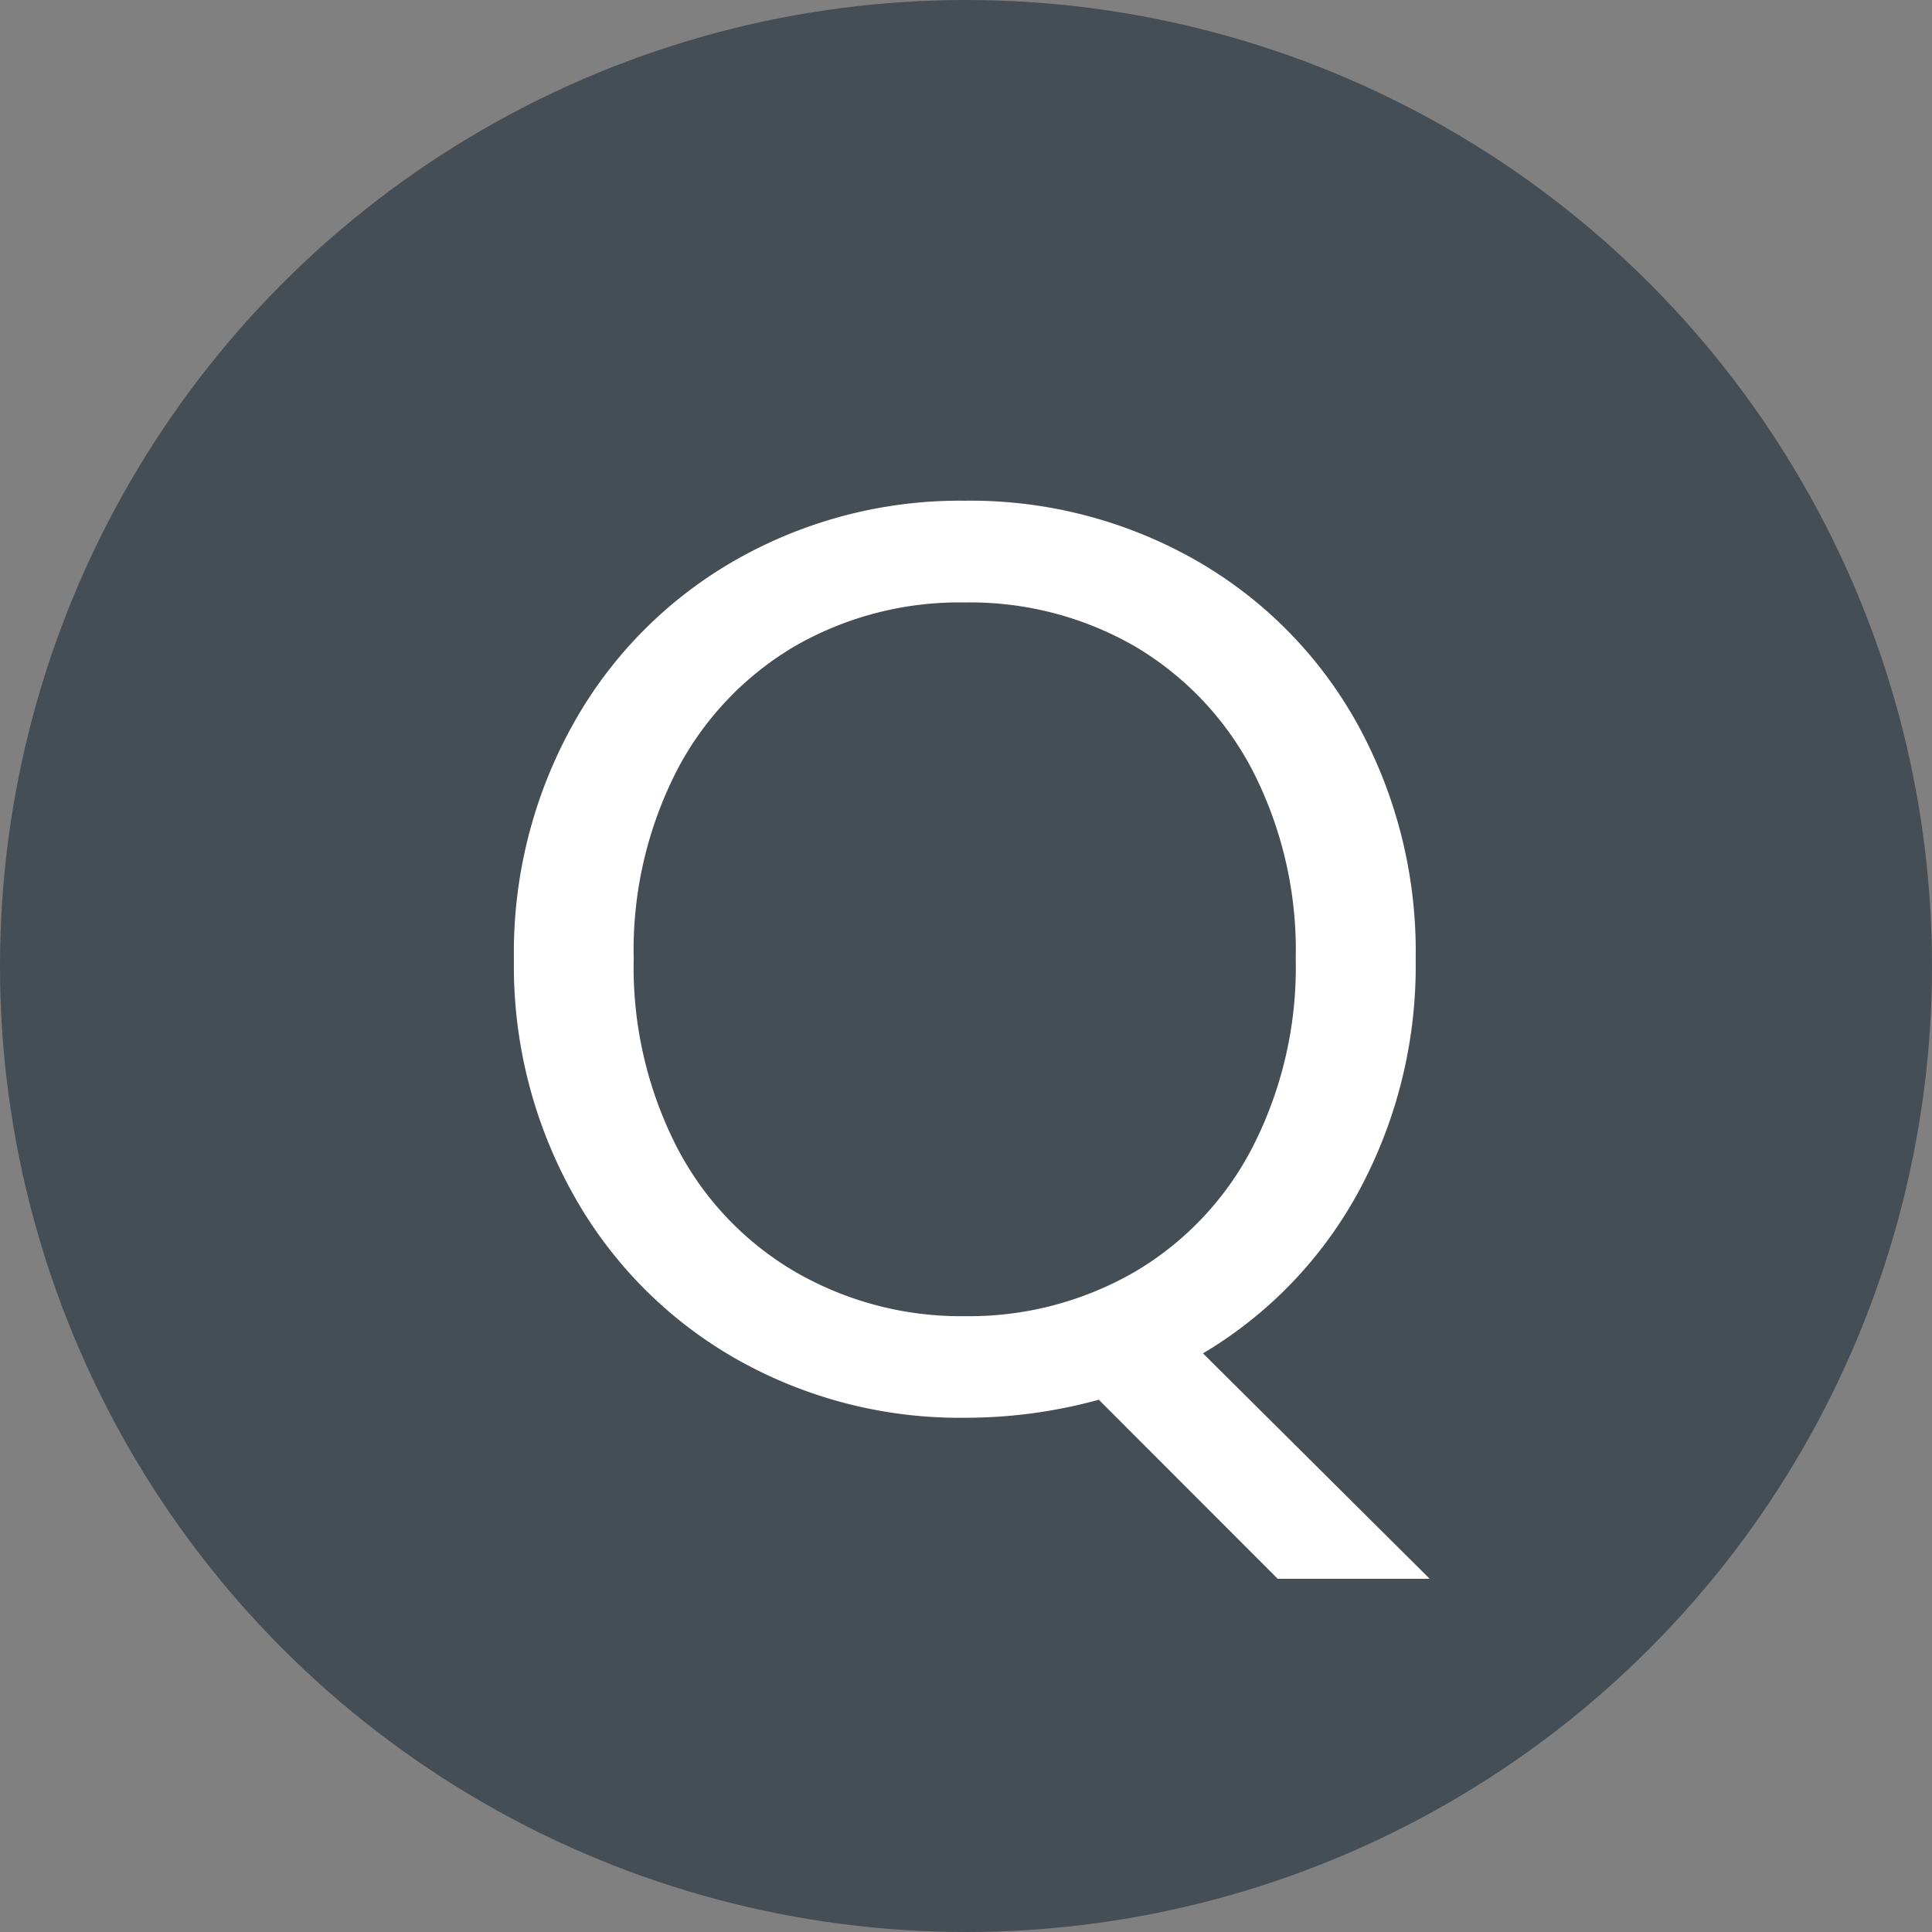
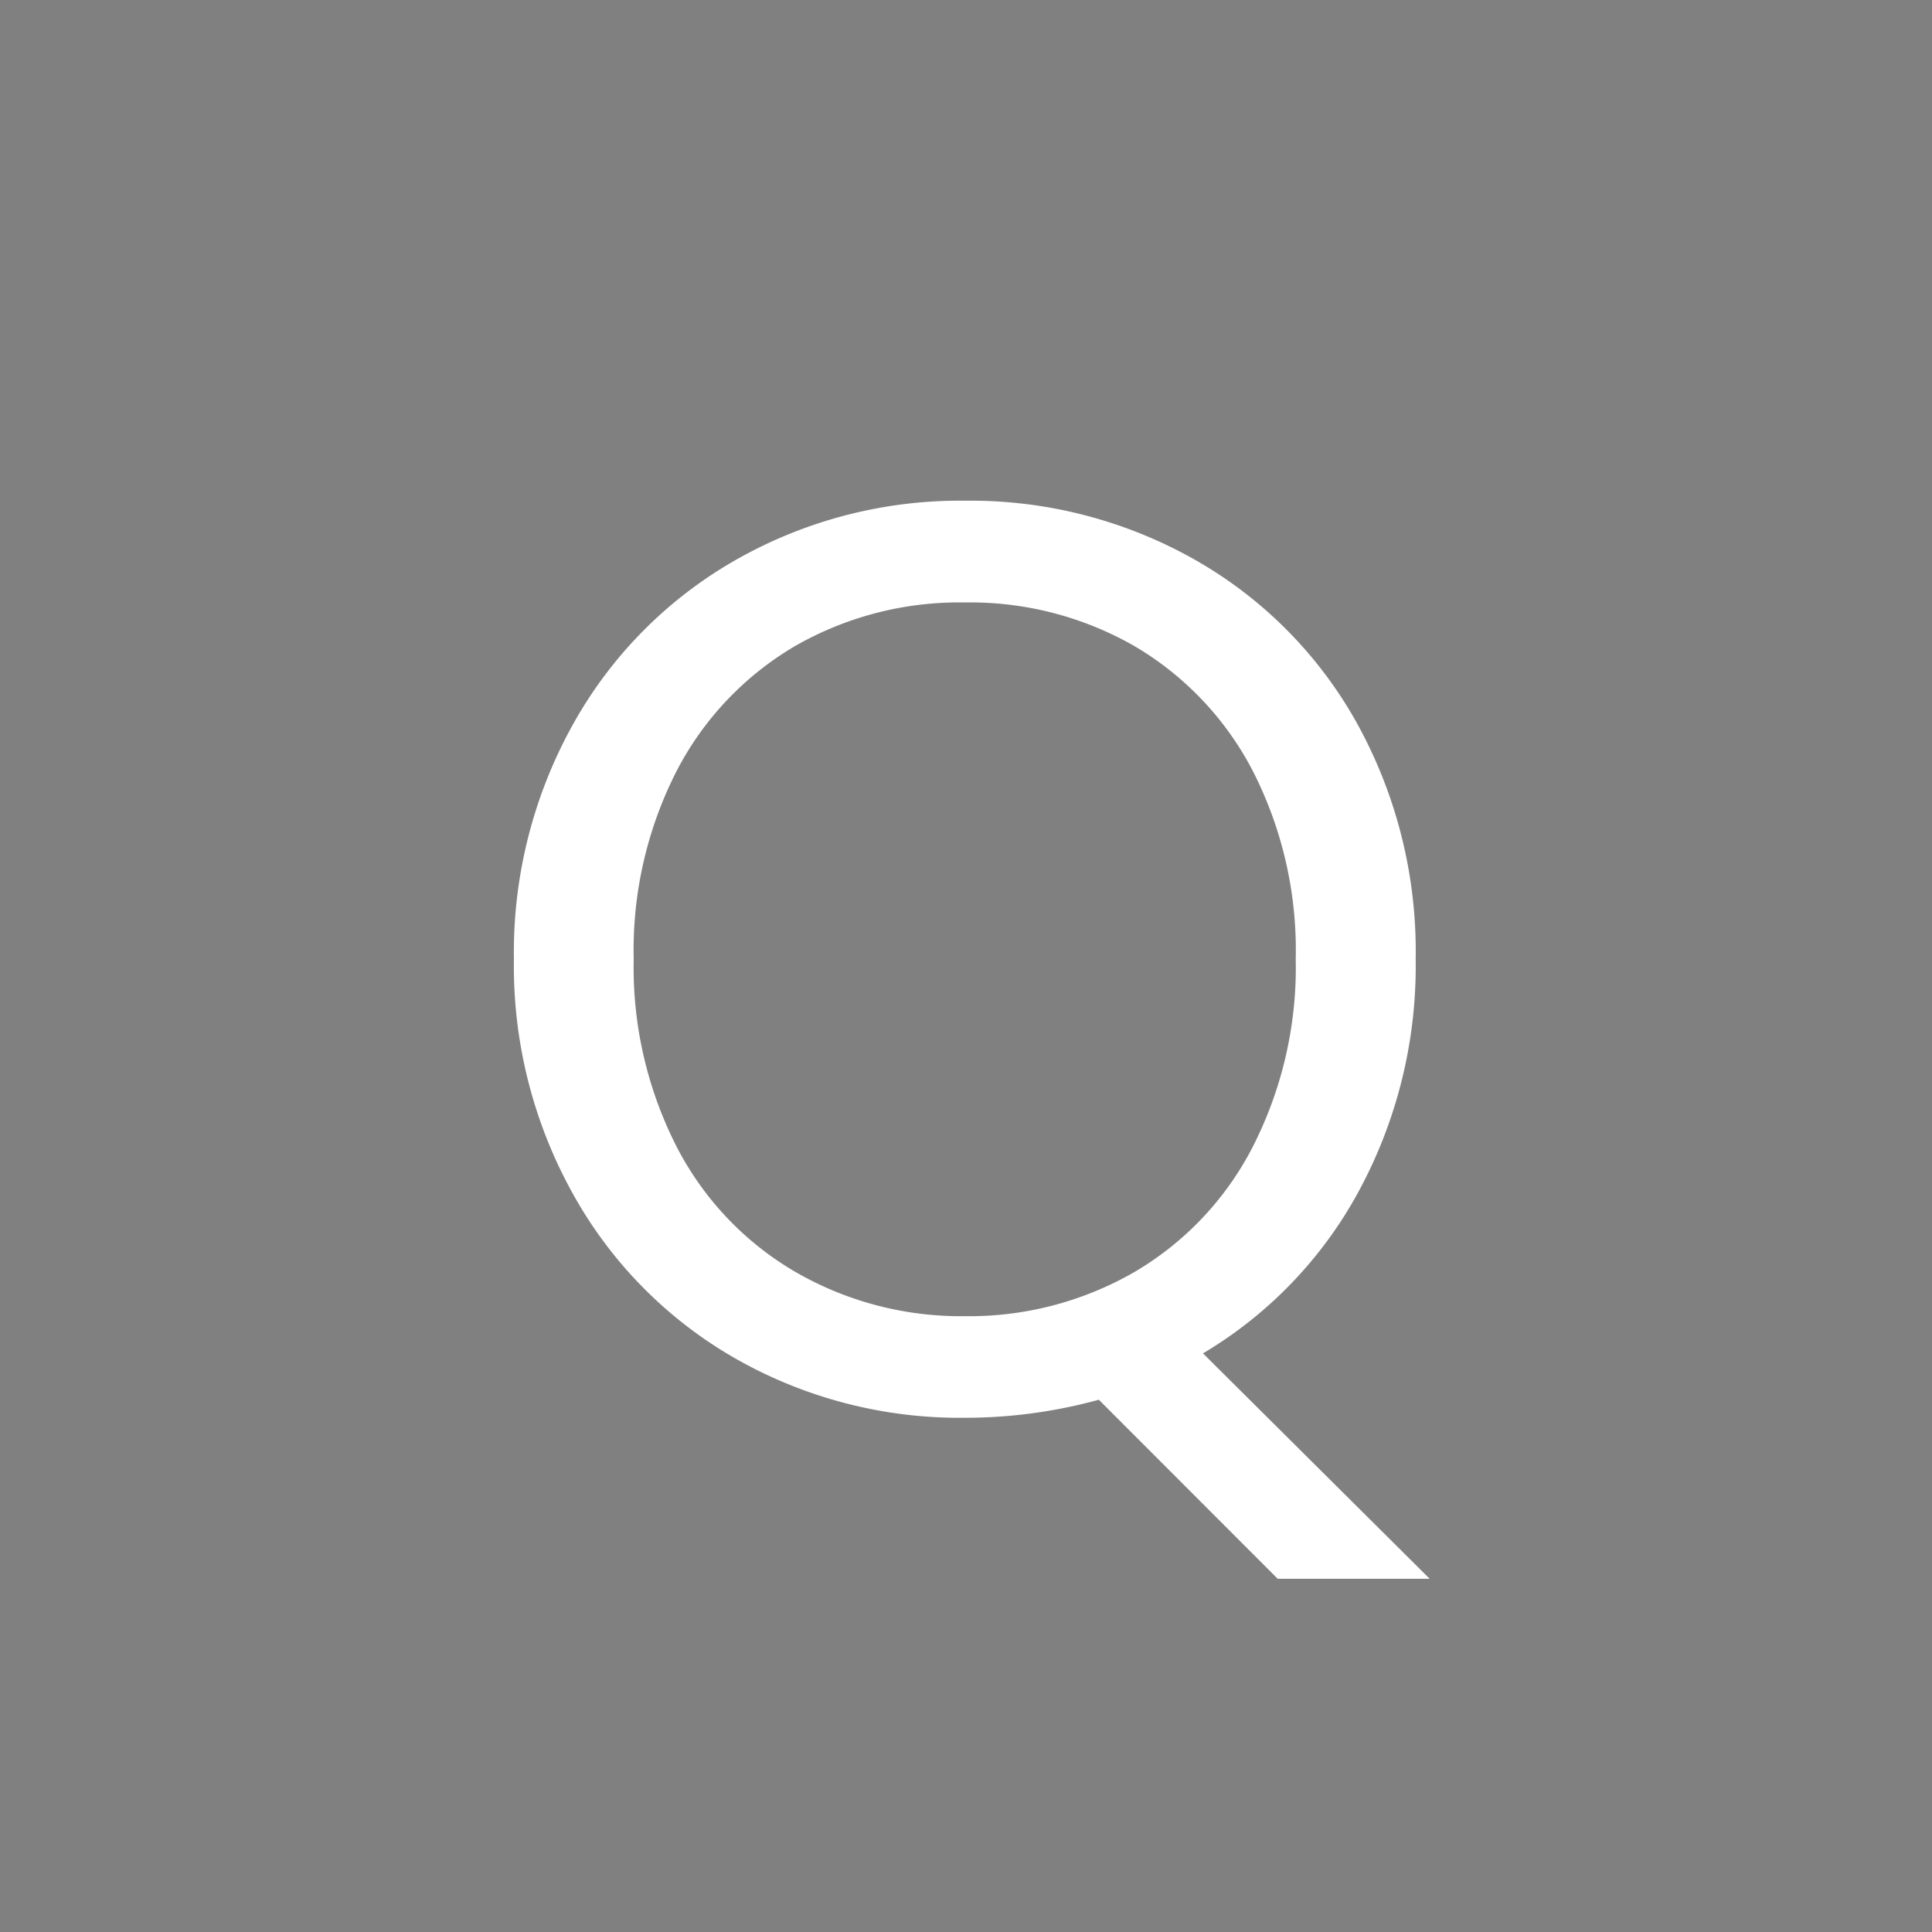
<svg xmlns="http://www.w3.org/2000/svg" width="48" height="48" viewBox="0 0 48 48">
  <rect x="0" y="0" width="48" height="48" fill="#808080" stroke="none" />
  <g id="グループ_6040" data-name="グループ 6040" transform="translate(0 -1)">
-     <circle id="楕円形_24" data-name="楕円形 24" cx="24" cy="24" r="24" transform="translate(0 1)" fill="#454d55" />
    <path id="パス_2257" data-name="パス 2257" d="M7.744,4.224,3.3-.224A12.516,12.516,0,0,1-.032.224,11.255,11.255,0,0,1-5.7-1.232,10.658,10.658,0,0,1-9.744-5.3a11.637,11.637,0,0,1-1.488-5.872A11.637,11.637,0,0,1-9.744-17.04,10.658,10.658,0,0,1-5.7-21.1,11.255,11.255,0,0,1-.032-22.56a11.317,11.317,0,0,1,5.7,1.456A10.576,10.576,0,0,1,9.7-17.056a11.712,11.712,0,0,1,1.472,5.888A11.751,11.751,0,0,1,9.76-5.408,10.5,10.5,0,0,1,5.888-1.376l5.632,5.6Zm-16-15.392A9.8,9.8,0,0,0-7.184-6.5a7.657,7.657,0,0,0,2.944,3.1A8.219,8.219,0,0,0-.032-2.3,8.219,8.219,0,0,0,4.176-3.392,7.657,7.657,0,0,0,7.12-6.5a9.8,9.8,0,0,0,1.072-4.672A9.78,9.78,0,0,0,7.12-15.856a7.716,7.716,0,0,0-2.928-3.088A8.2,8.2,0,0,0-.032-20.032a8.2,8.2,0,0,0-4.224,1.088,7.716,7.716,0,0,0-2.928,3.088A9.78,9.78,0,0,0-8.256-11.168Z" transform="translate(24 36)" fill="#fff" />
  </g>
</svg>